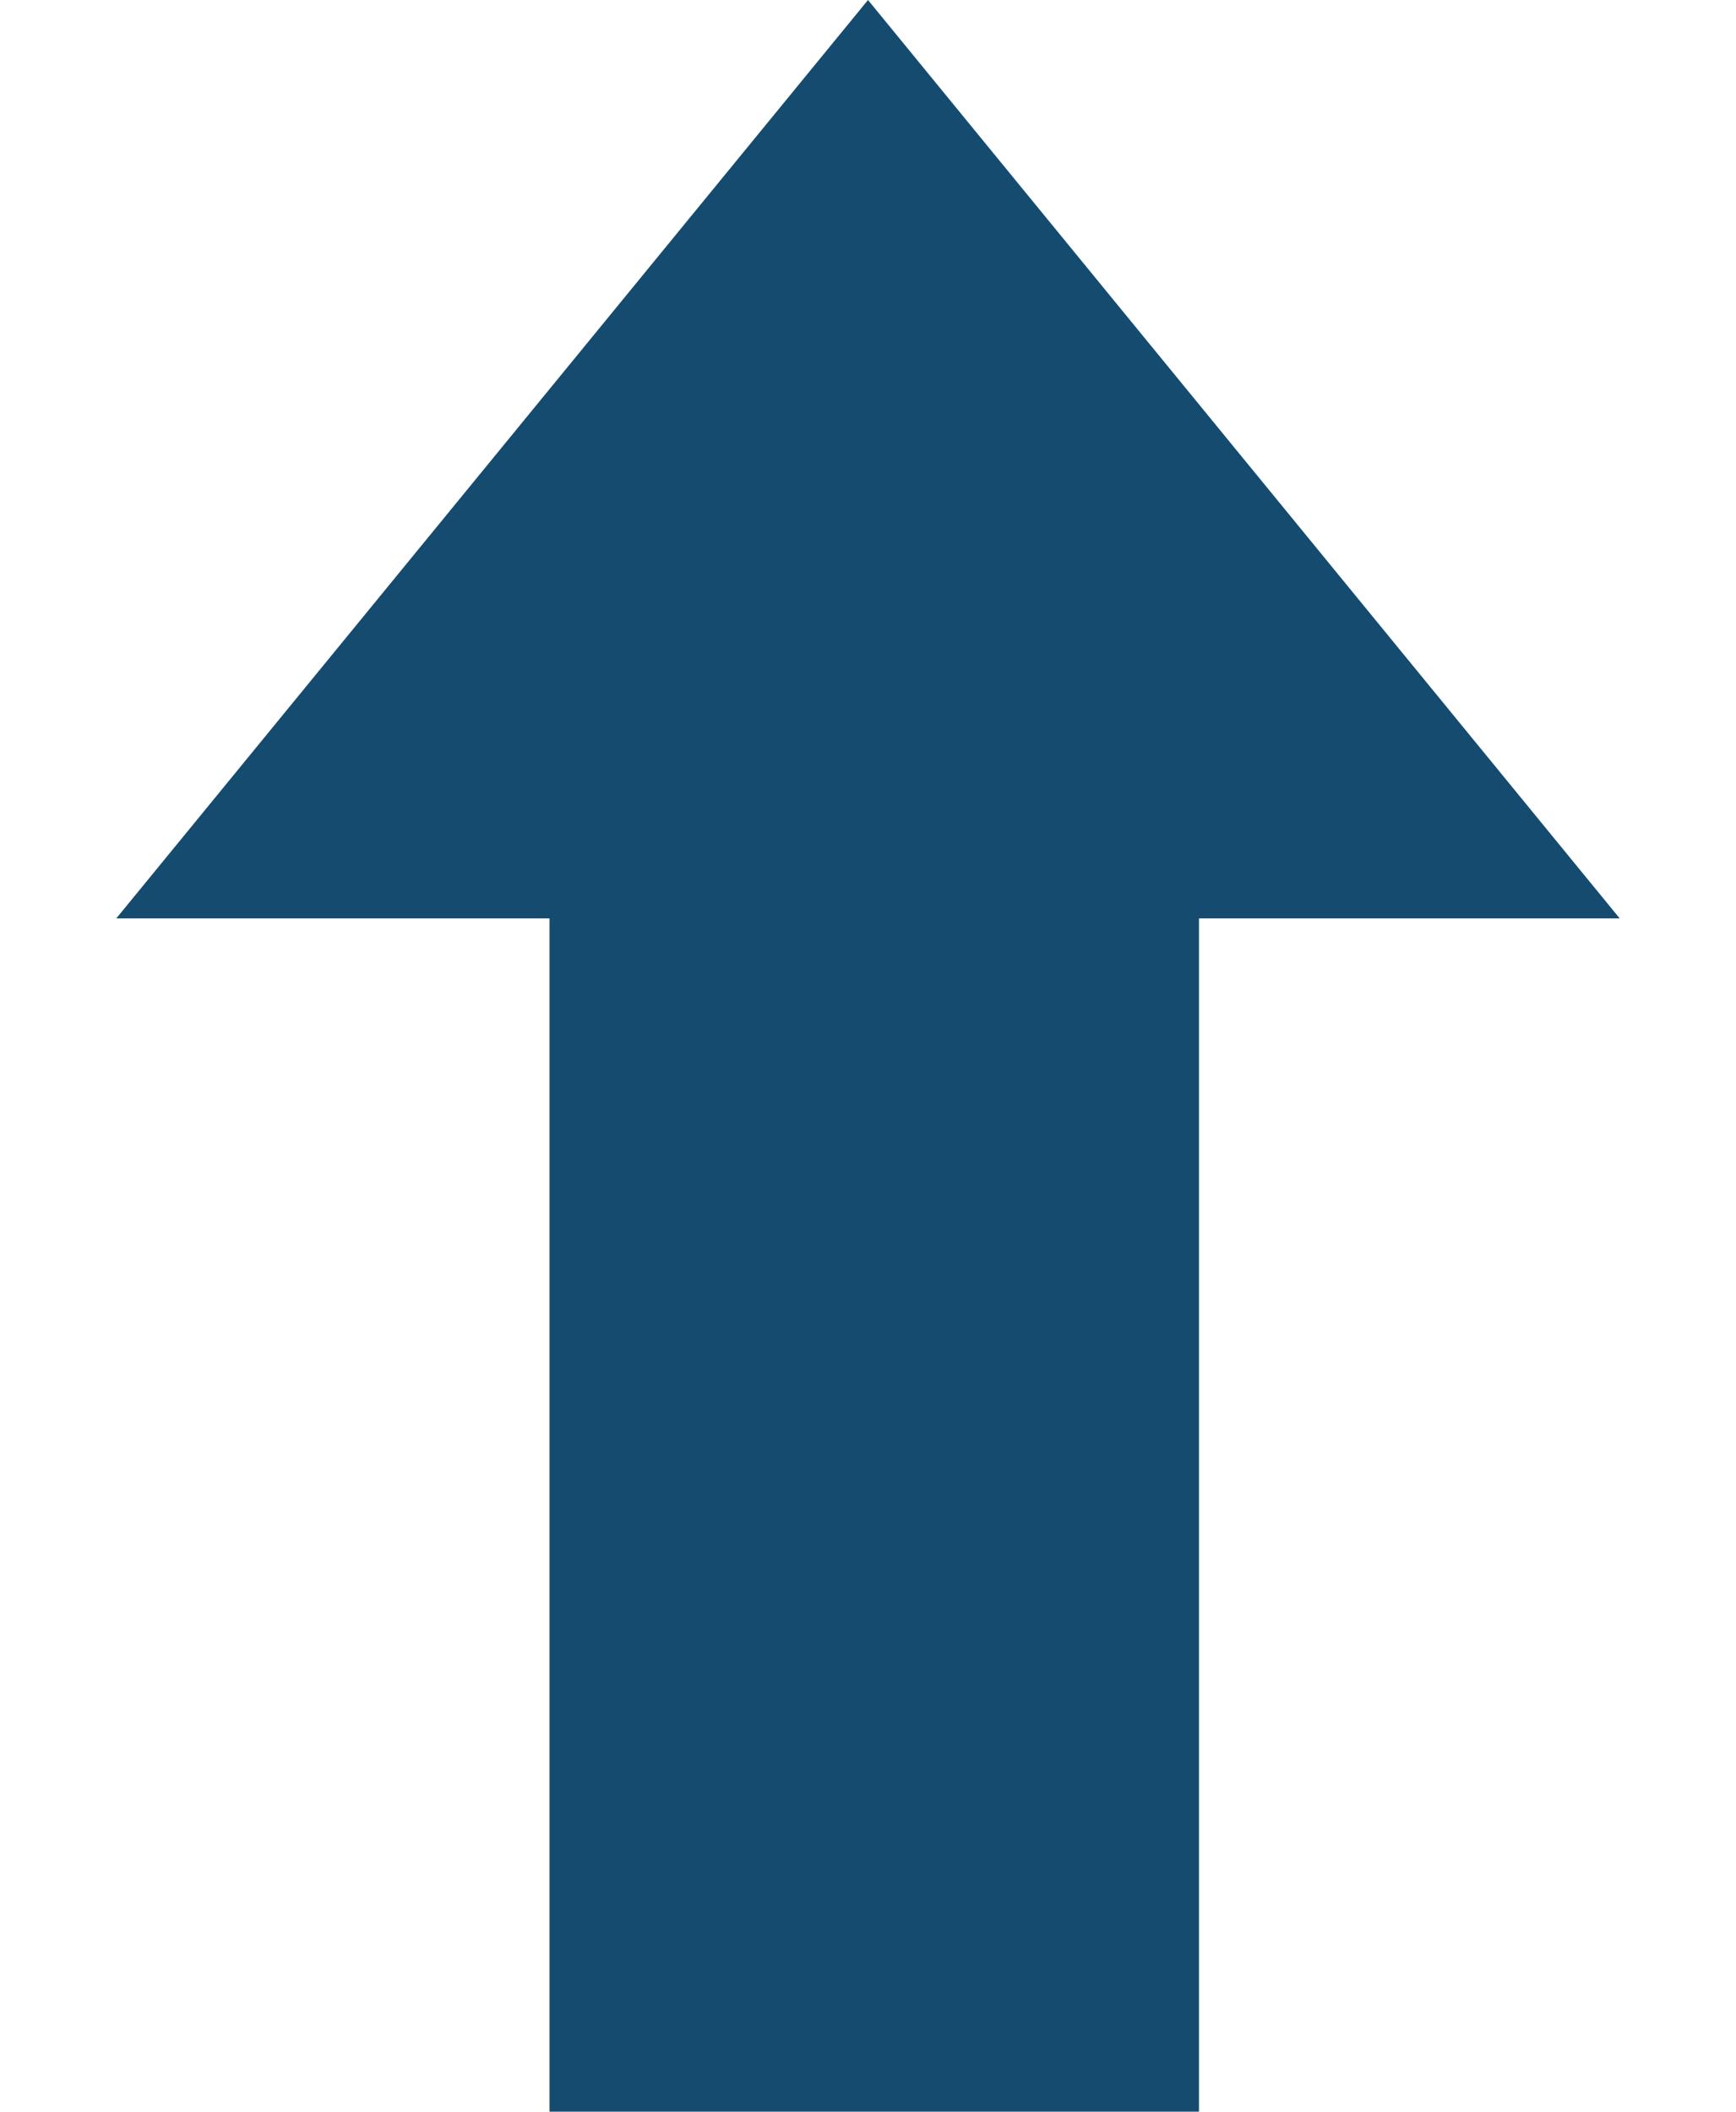
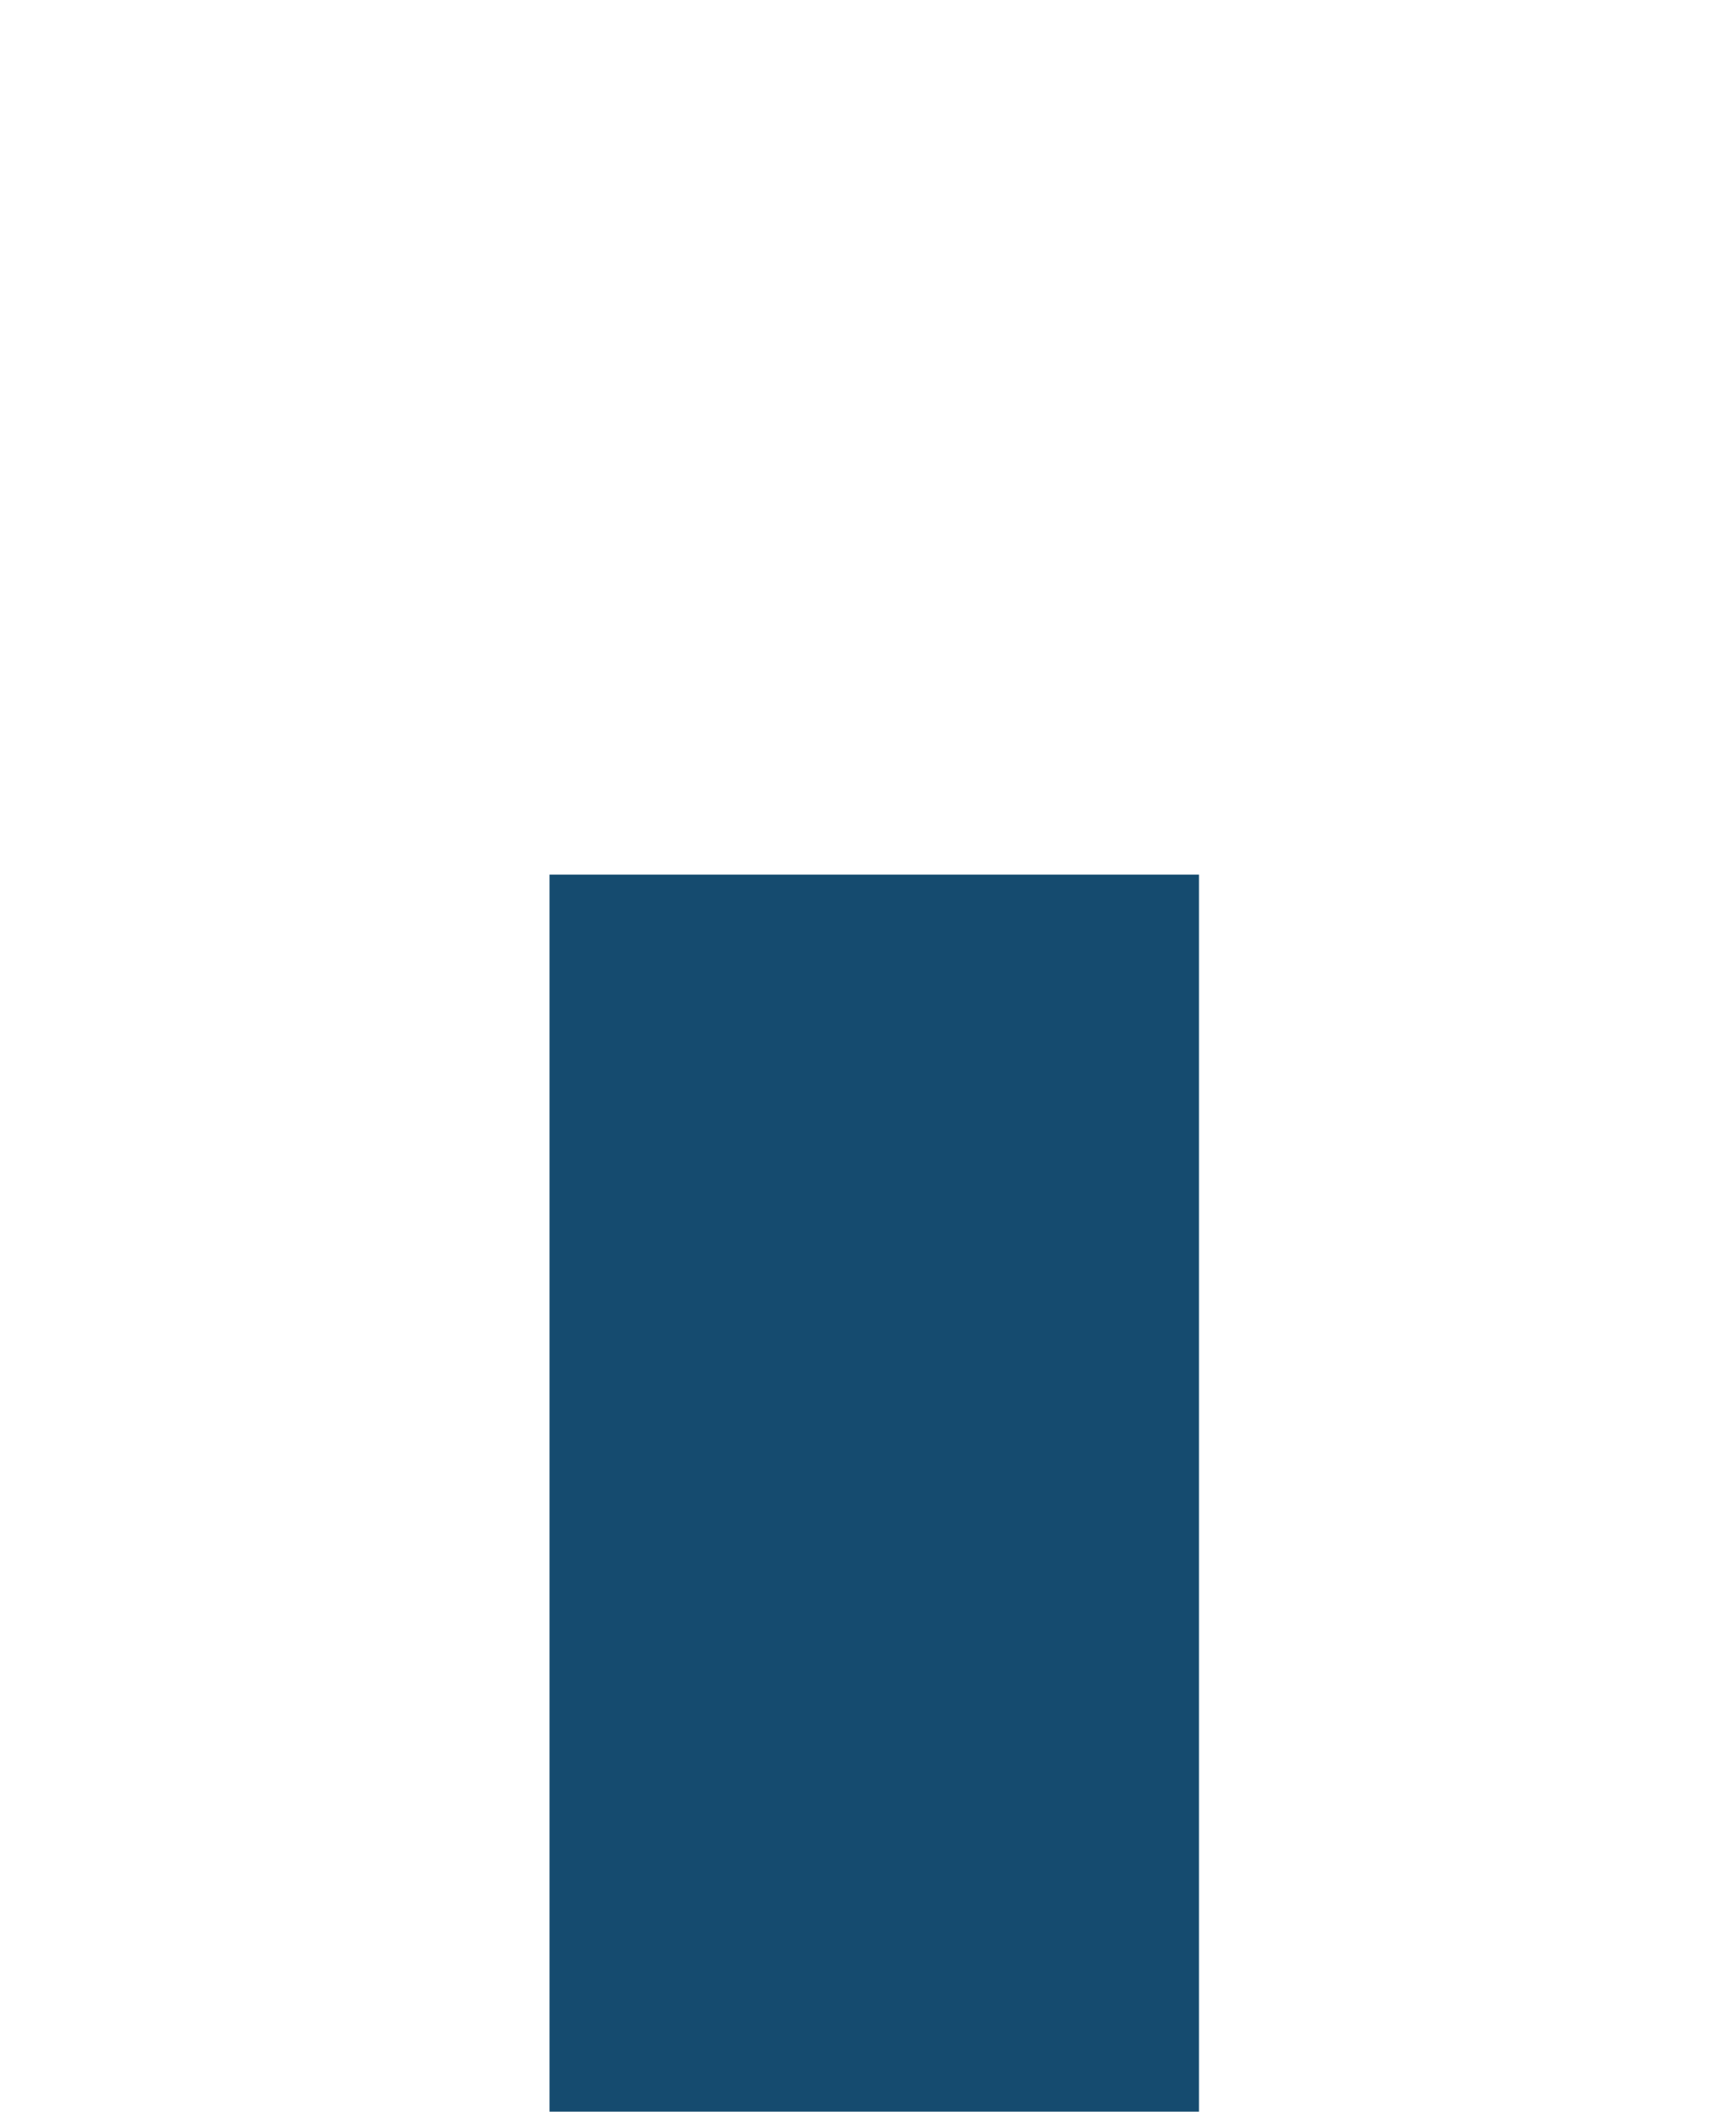
<svg xmlns="http://www.w3.org/2000/svg" width="139" height="169" viewBox="0 0 139 169" fill="none">
-   <path d="M69.5 0L129.689 73.5H9.311L69.5 0Z" fill="#154B6F" />
  <rect x="44" y="70" width="52" height="99" fill="#154B6F" />
</svg>